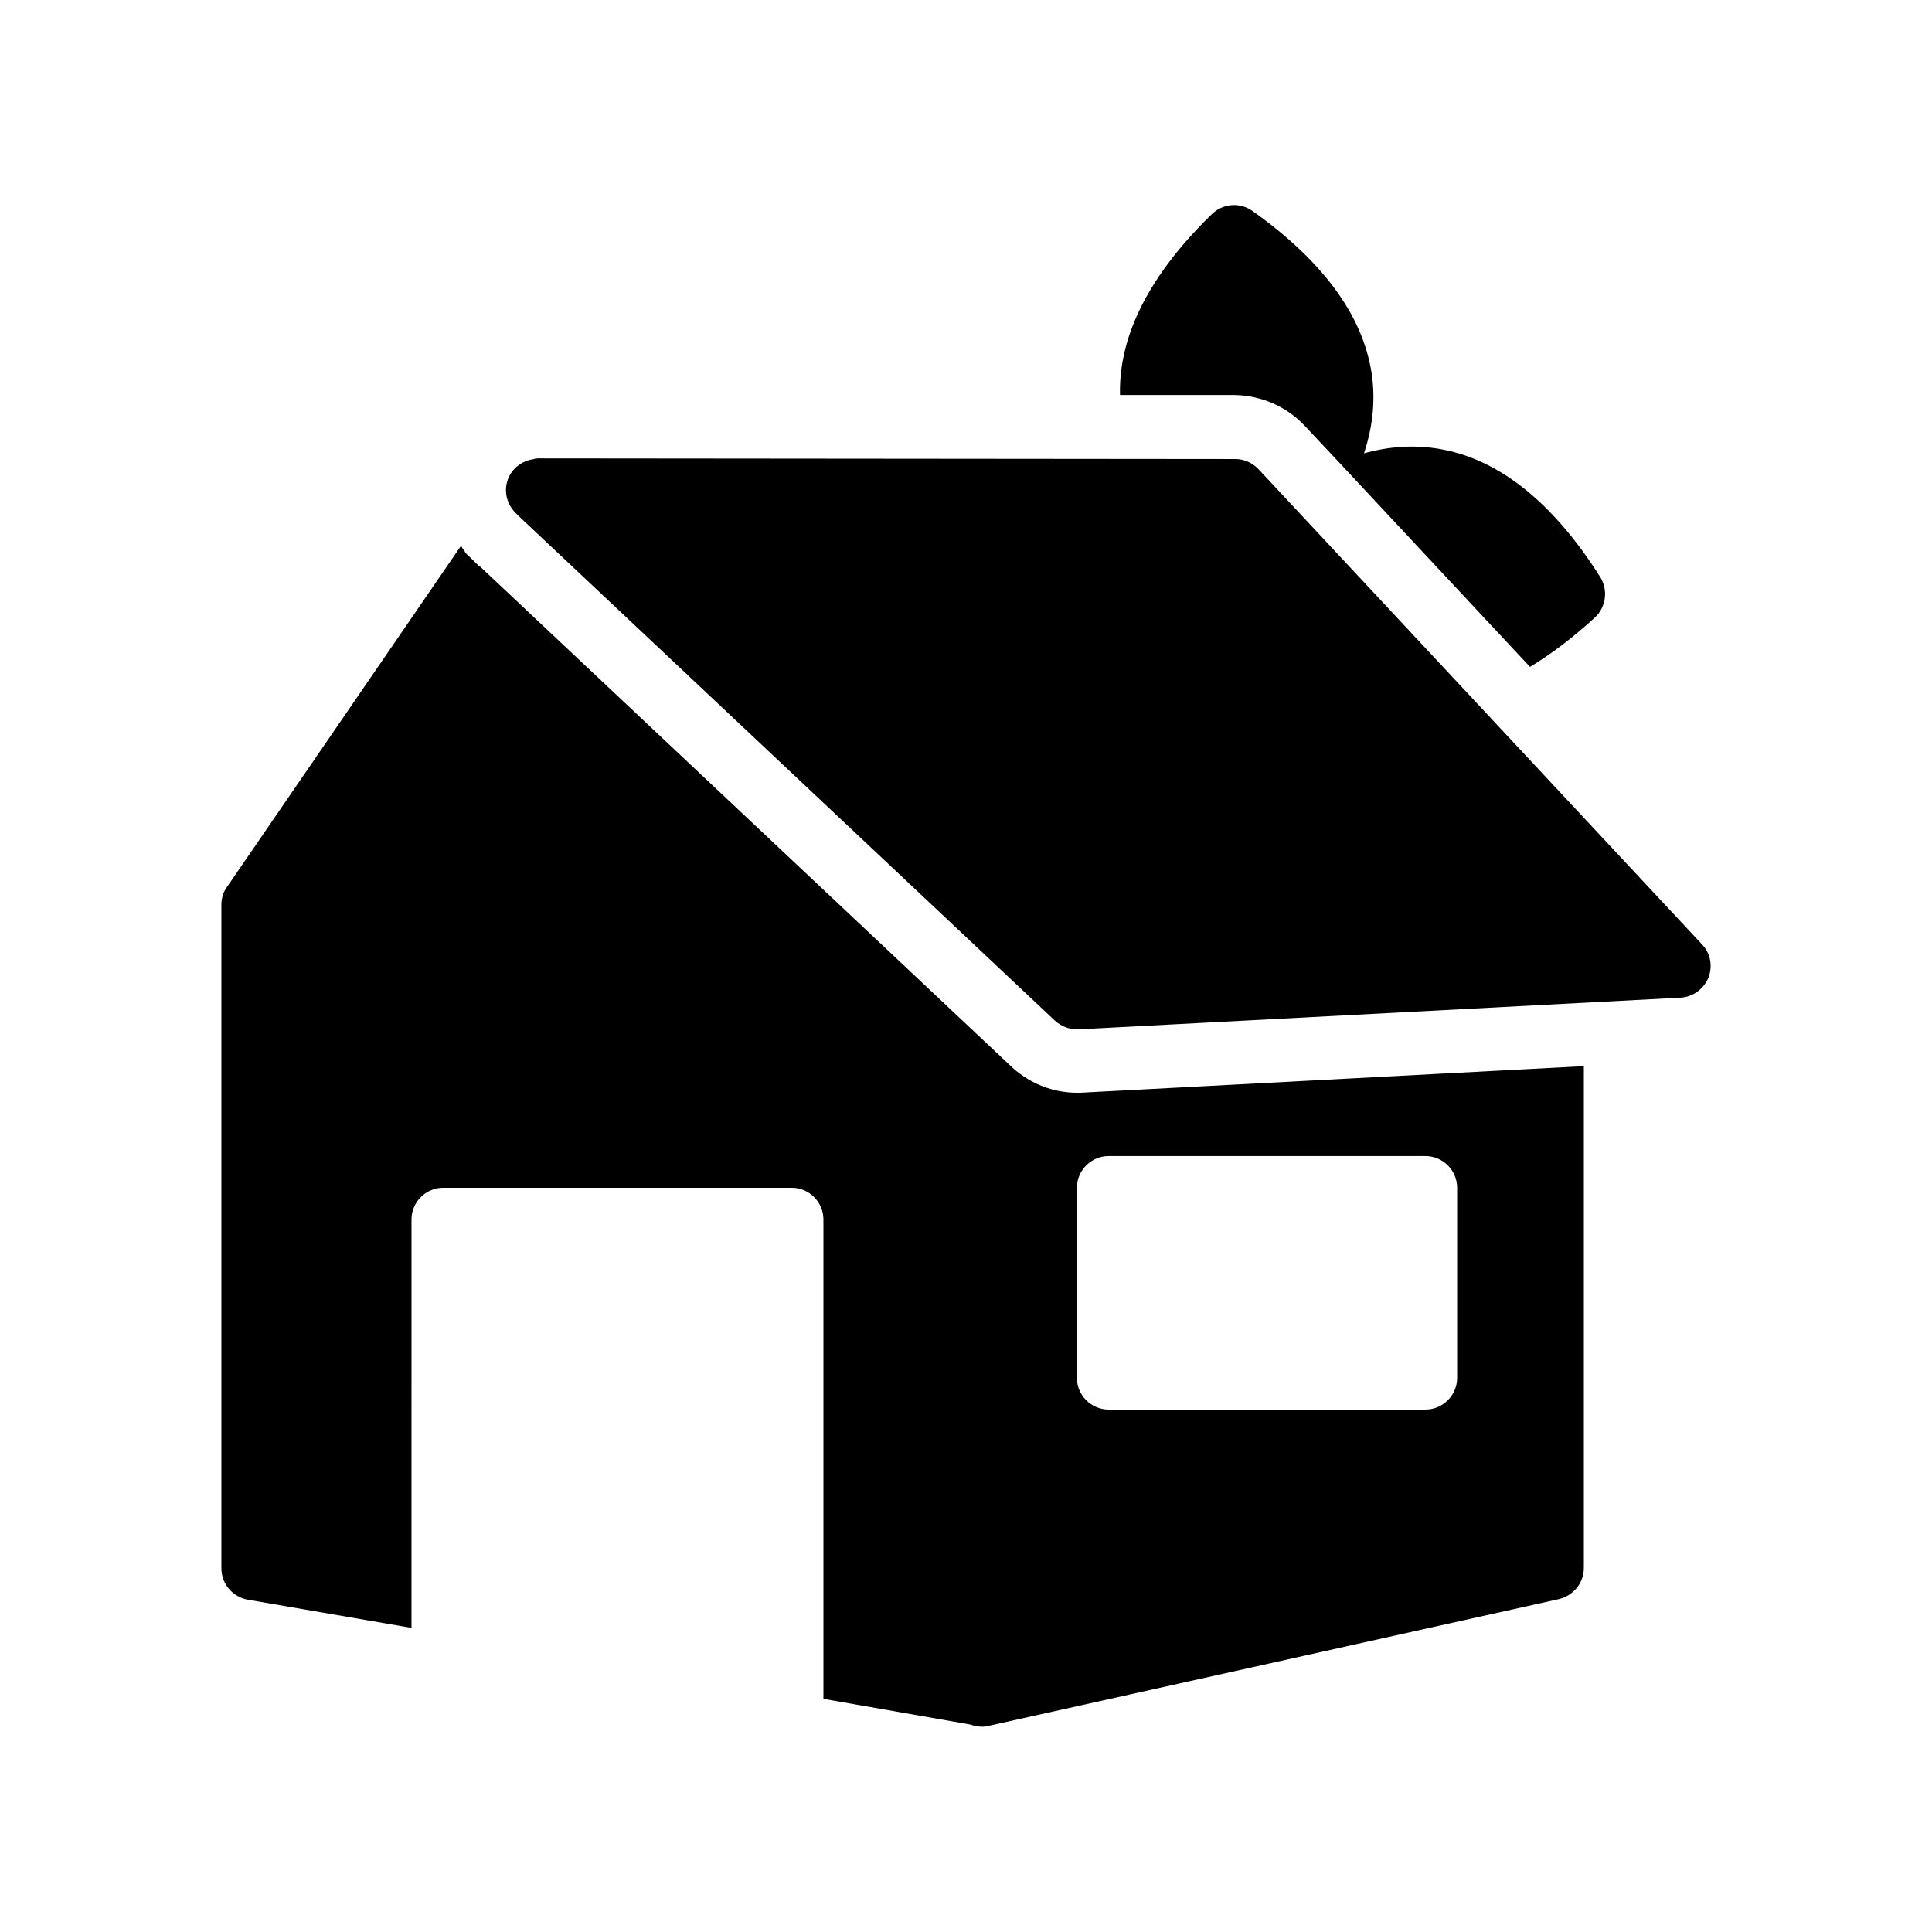
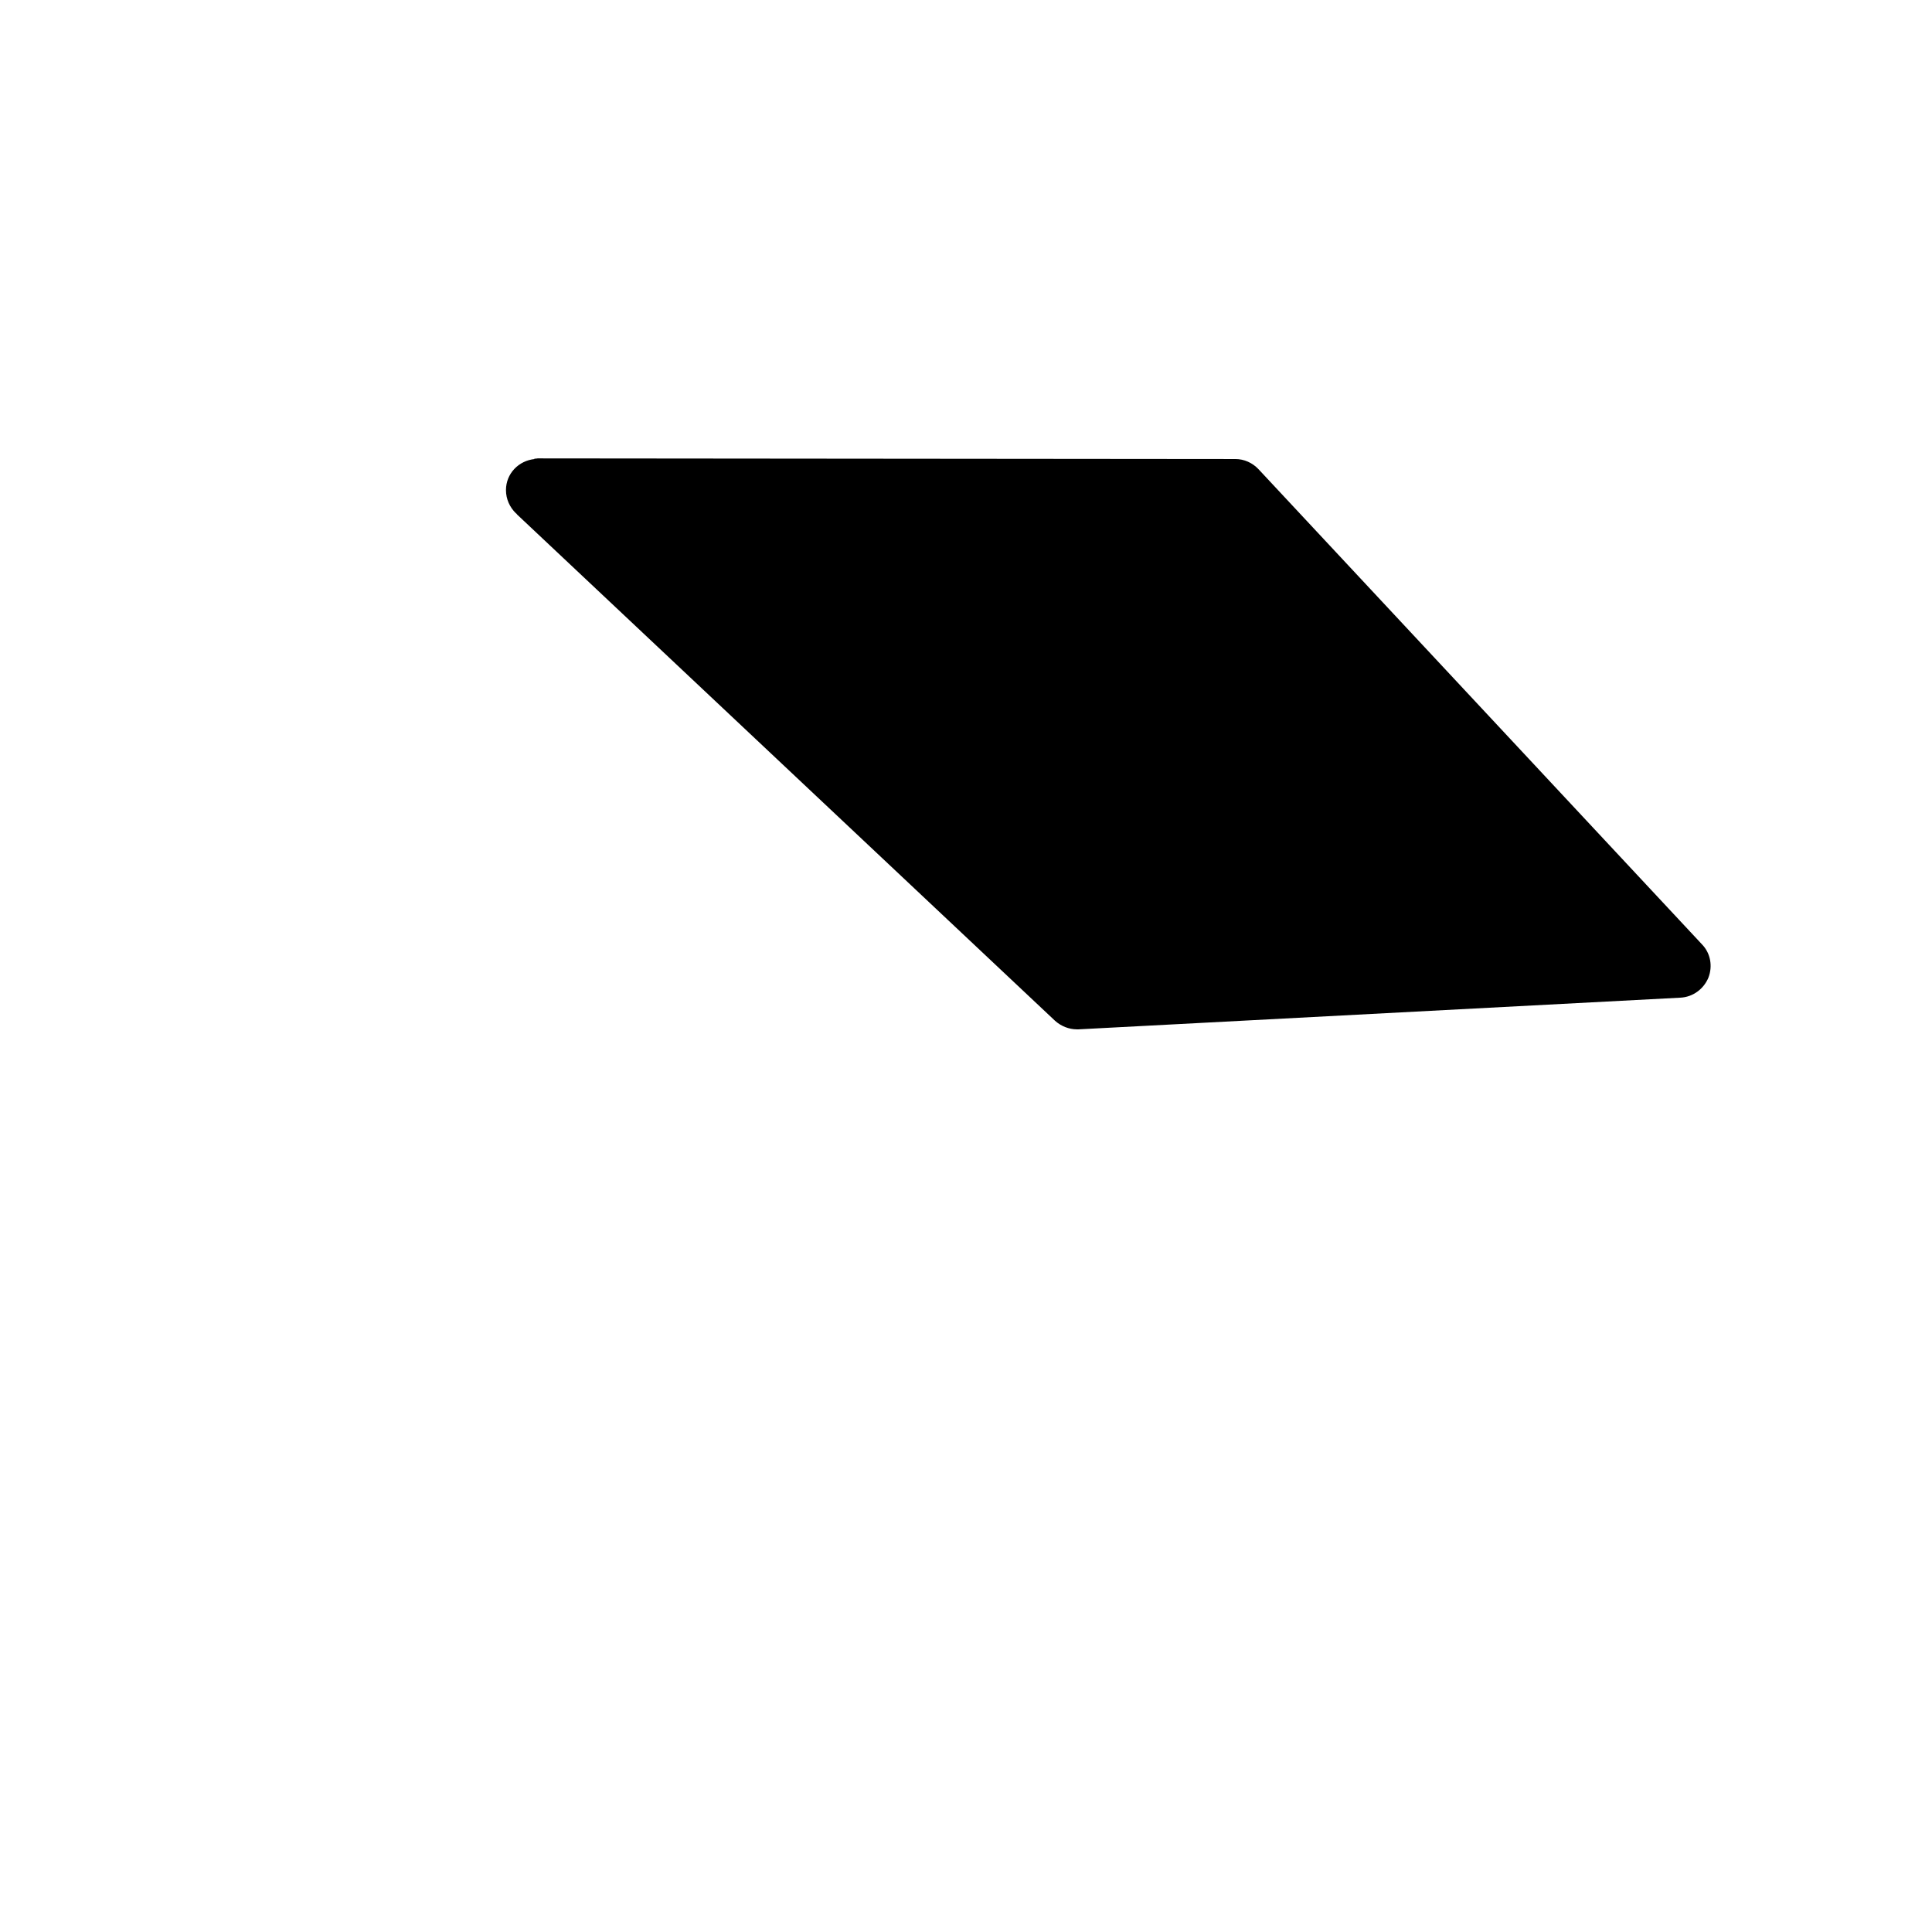
<svg xmlns="http://www.w3.org/2000/svg" fill="#000000" width="800px" height="800px" version="1.1" viewBox="144 144 512 512">
  <g>
-     <path d="m209.64 567.93 43.41 7.473 0.004-108.23c0-4.617 3.777-8.398 8.398-8.398h92.363c4.617 0 8.398 3.777 8.398 8.398v127.04l38.879 6.801c1.008 0.336 2.016 0.586 3.106 0.586 0.672 0 1.344-0.082 2.016-0.25 0.082 0 0.168-0.082 0.25-0.082l150.72-33.504c3.777-0.922 6.551-4.281 6.551-8.23v-133l-133.51 7.055h-0.84c-6.215 0-12.258-2.352-16.961-6.551l-141.4-133.09-0.25-0.082-1.426-1.426-1.93-1.848-0.336-0.586c-0.336-0.418-0.586-0.84-0.922-1.344l-61.977 90.348c-1.008 1.344-1.512 3.023-1.512 4.703v175.91c0 4.113 2.941 7.555 6.969 8.309zm219.75-109.16c0-4.617 3.777-8.398 8.398-8.398h83.969c4.617 0 8.398 3.777 8.398 8.398v50.383c0 4.617-3.777 8.398-8.398 8.398h-83.969c-4.617 0-8.398-3.777-8.398-8.398z" />
-     <path d="m489.68 256.75 9.152 9.742 50.633 54.242c5.711-3.441 11.418-7.809 17.215-13.098 2.938-2.769 3.527-7.223 1.426-10.664-12.68-20.07-27.207-31.57-43.16-34.09-6.383-1.008-12.848-0.586-19.48 1.258 2.184-6.551 2.938-13.016 2.266-19.398-1.762-16.039-12.426-31.066-31.824-44.84-3.273-2.352-7.809-2.016-10.746 0.84-18.559 18.055-24.688 34.258-24.352 47.945h30.562c6.891 0.168 13.523 3.023 18.309 8.062z" />
    <path d="m281.02 280.34 142.58 134.18c1.594 1.43 3.695 2.269 5.793 2.269h0.418l159.54-8.398c3.273-0.168 6.129-2.266 7.391-5.289 1.176-3.023 0.586-6.465-1.68-8.816l-117.55-125.95c-1.594-1.68-3.777-2.688-6.129-2.688l-184.9-0.168c-0.168 0-0.418 0.082-0.586 0.082-0.082 0-0.25-0.082-0.336 0l0.168 0.082c-4.281 0.418-7.641 3.863-7.641 8.23 0 2.434 1.008 4.535 2.602 6.129 0.168 0.09 0.25 0.172 0.336 0.34z" />
  </g>
</svg>